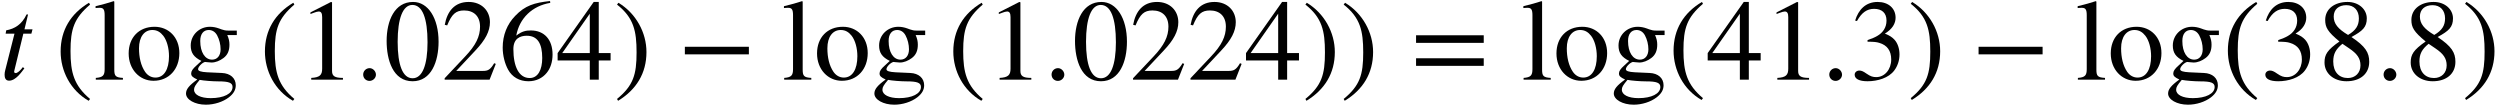
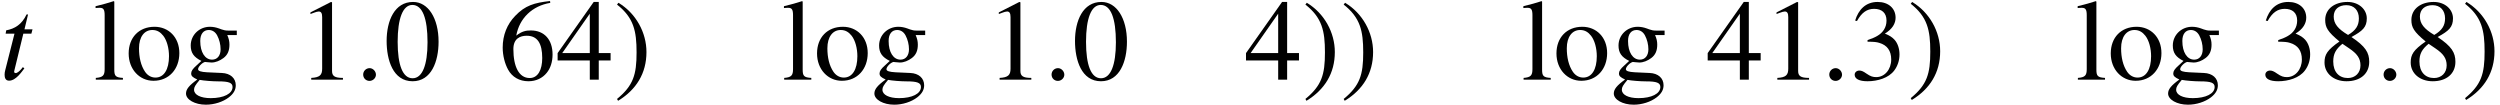
<svg xmlns="http://www.w3.org/2000/svg" xmlns:xlink="http://www.w3.org/1999/xlink" version="1.1" width="237.321pt" height="9.944pt" viewBox="70.735 61.182 237.321 9.944">
  <defs>
-     <path id="g1-42" d="M6.775 -2.4V-3.12H0.698V-2.4H6.775Z" />
-     <path id="g1-46" d="M3.316 1.756C1.789 0.48 1.462 -0.753 1.462 -2.782C1.462 -4.887 1.8 -5.902 3.316 -7.2L3.218 -7.375C1.473 -6.338 0.524 -4.767 0.524 -2.749C0.524 -0.895 1.462 0.949 3.185 1.931L3.316 1.756Z" />
    <path id="g1-47" d="M0.316 -7.2C1.898 -5.956 2.171 -4.702 2.171 -2.662C2.171 -0.545 1.865 0.48 0.316 1.756L0.415 1.931C2.149 0.873 3.109 -0.676 3.109 -2.695C3.109 -4.549 2.116 -6.371 0.447 -7.375L0.316 -7.2Z" />
    <path id="g1-48" d="M5.193 -3.6C5.193 -5.836 4.2 -7.375 2.771 -7.375C1.015 -7.375 0.262 -5.596 0.262 -3.665C0.262 -1.876 0.862 0.153 2.727 0.153C4.505 0.153 5.193 -1.724 5.193 -3.6ZM4.145 -3.545C4.145 -1.385 3.655 -0.131 2.727 -0.131C1.789 -0.131 1.309 -1.375 1.309 -3.589S1.8 -7.091 2.705 -7.091C3.665 -7.091 4.145 -5.815 4.145 -3.545Z" />
    <path id="g1-49" d="M4.298 0V-0.164C3.48 -0.164 3.262 -0.36 3.262 -0.829V-7.342L3.164 -7.375L1.211 -6.382V-6.229L1.505 -6.338C1.702 -6.415 1.887 -6.469 1.996 -6.469C2.225 -6.469 2.324 -6.305 2.324 -5.935V-1.036C2.324 -0.436 2.095 -0.207 1.287 -0.164V0H4.298Z" />
-     <path id="g1-50" d="M5.171 -1.495L5.018 -1.56C4.658 -0.949 4.429 -0.829 3.971 -0.829H1.418L3.218 -2.749C4.189 -3.775 4.615 -4.593 4.615 -5.455C4.615 -6.535 3.829 -7.375 2.596 -7.375C1.255 -7.375 0.556 -6.48 0.327 -5.204L0.556 -5.149C0.993 -6.218 1.375 -6.567 2.16 -6.567C3.087 -6.567 3.676 -6.022 3.676 -5.029C3.676 -4.102 3.284 -3.273 2.258 -2.193L0.316 -0.131V0H4.582L5.171 -1.495Z" />
    <path id="g1-51" d="M0.665 -5.564C1.113 -6.371 1.615 -6.72 2.291 -6.72C3.011 -6.72 3.469 -6.349 3.469 -5.607C3.469 -4.942 3.12 -4.451 2.585 -4.145C2.367 -4.015 2.084 -3.895 1.669 -3.753V-3.6C2.291 -3.6 2.542 -3.567 2.782 -3.491C3.535 -3.273 3.916 -2.738 3.916 -1.909C3.916 -0.982 3.305 -0.24 2.498 -0.24C2.193 -0.24 1.964 -0.295 1.56 -0.578C1.255 -0.796 1.08 -0.862 0.895 -0.862C0.644 -0.862 0.447 -0.698 0.447 -0.469C0.447 -0.076 0.873 0.153 1.669 0.153C2.64 0.153 3.676 -0.164 4.2 -0.862C4.516 -1.276 4.702 -1.811 4.702 -2.389C4.702 -2.956 4.527 -3.458 4.222 -3.796C3.993 -4.036 3.796 -4.167 3.316 -4.375C4.047 -4.811 4.331 -5.356 4.331 -5.88C4.331 -6.775 3.644 -7.375 2.629 -7.375C1.495 -7.375 0.807 -6.644 0.491 -5.607L0.665 -5.564Z" />
    <path id="g1-52" d="M5.16 -1.822V-2.52H4.036V-7.375H3.556L0.131 -2.52V-1.822H3.185V0H4.036V-1.822H5.16ZM3.185 -2.52H0.567L3.185 -6.262V-2.52Z" />
    <path id="g1-54" d="M4.865 -7.462C3.36 -7.298 2.498 -7.036 1.56 -6.055C0.785 -5.258 0.371 -4.222 0.371 -3.044C0.371 -2.28 0.578 -1.505 0.884 -0.949C1.265 -0.251 1.953 0.153 2.815 0.153C3.535 0.153 4.145 -0.142 4.549 -0.644C4.909 -1.08 5.105 -1.691 5.105 -2.389C5.105 -3.796 4.32 -4.669 3.044 -4.669C2.564 -4.669 2.193 -4.593 1.658 -4.178C1.953 -5.825 3.175 -7.004 4.887 -7.287L4.865 -7.462ZM4.124 -2.051C4.124 -0.938 3.72 -0.153 2.935 -0.153C1.909 -0.153 1.385 -1.244 1.385 -2.902C1.385 -3.905 2.029 -4.167 2.651 -4.167C3.665 -4.167 4.124 -3.447 4.124 -2.051Z" />
    <path id="g1-56" d="M4.855 -1.691C4.855 -2.564 4.505 -3.153 3.164 -4.047C4.244 -4.625 4.625 -4.996 4.625 -5.815C4.625 -6.665 3.873 -7.375 2.793 -7.375C1.582 -7.375 0.676 -6.72 0.676 -5.673C0.676 -4.964 0.905 -4.549 2.029 -3.622C0.862 -2.804 0.611 -2.378 0.611 -1.625C0.611 -0.6 1.473 0.153 2.705 0.153C4.015 0.153 4.855 -0.567 4.855 -1.691ZM3.873 -5.815C3.873 -5.138 3.589 -4.68 2.847 -4.244C1.887 -4.811 1.484 -5.313 1.484 -5.989S1.953 -7.069 2.684 -7.069C3.425 -7.069 3.873 -6.567 3.873 -5.815ZM2.956 -2.967C3.698 -2.465 4.025 -2.029 4.025 -1.353C4.025 -0.644 3.535 -0.153 2.825 -0.153C1.996 -0.153 1.44 -0.72 1.44 -1.724C1.44 -2.433 1.669 -2.88 2.313 -3.404L2.956 -2.967Z" />
-     <path id="g1-61" d="M6.949 -3.491V-4.211H0.524V-3.491H6.949ZM6.949 -1.309V-2.029H0.524V-1.309H6.949Z" />
    <path id="g1-103" d="M5.127 -4.233V-4.658H4.287C4.069 -4.658 3.905 -4.691 3.687 -4.767L3.447 -4.855C3.153 -4.964 2.858 -5.018 2.575 -5.018C1.56 -5.018 0.753 -4.233 0.753 -3.24C0.753 -2.553 1.036 -2.138 1.767 -1.778C1.615 -1.625 1.462 -1.484 1.298 -1.342C0.938 -1.025 0.796 -0.807 0.796 -0.589C0.796 -0.349 0.916 -0.229 1.375 -0.011C0.589 0.556 0.305 0.916 0.305 1.32C0.305 1.898 1.145 2.378 2.193 2.378C2.978 2.378 3.807 2.116 4.375 1.68C4.822 1.331 5.029 0.971 5.029 0.535C5.029 -0.142 4.516 -0.6 3.709 -0.633L2.302 -0.698C1.713 -0.731 1.451 -0.818 1.451 -0.993C1.451 -1.211 1.811 -1.593 2.105 -1.68L2.313 -1.658C2.509 -1.636 2.662 -1.625 2.727 -1.625C3.109 -1.625 3.513 -1.789 3.862 -2.051C4.255 -2.345 4.429 -2.749 4.429 -3.316C4.429 -3.633 4.375 -3.884 4.222 -4.233H5.127ZM1.658 -3.687C1.658 -4.331 1.964 -4.713 2.465 -4.713C2.804 -4.713 3.087 -4.527 3.262 -4.2C3.469 -3.818 3.589 -3.327 3.589 -2.88C3.589 -2.28 3.273 -1.898 2.782 -1.898C2.105 -1.898 1.658 -2.607 1.658 -3.655V-3.687ZM4.724 0.698C4.724 1.331 3.895 1.756 2.651 1.756C1.691 1.756 1.069 1.44 1.069 0.96C1.069 0.709 1.167 0.545 1.604 0.022C1.975 0.098 2.836 0.164 3.371 0.164C4.364 0.164 4.724 0.295 4.724 0.698Z" />
    <path id="g1-108" d="M2.804 0V-0.164C2.105 -0.207 1.985 -0.349 1.985 -0.949V-7.407L1.931 -7.451C1.364 -7.265 0.96 -7.156 0.207 -6.971V-6.796C0.382 -6.818 0.524 -6.818 0.611 -6.818C0.96 -6.818 1.069 -6.644 1.069 -6.12V-1.004C1.069 -0.404 0.916 -0.218 0.229 -0.164V0H2.804Z" />
    <path id="g1-111" d="M5.127 -2.52C5.127 -4.025 4.102 -5.018 2.771 -5.018C1.298 -5.018 0.316 -4.004 0.316 -2.487S1.353 0.109 2.673 0.109C4.145 0.109 5.127 -1.004 5.127 -2.52ZM4.145 -2.225C4.145 -0.96 3.665 -0.196 2.858 -0.196C2.465 -0.196 2.116 -0.393 1.876 -0.742C1.473 -1.331 1.298 -2.116 1.298 -2.978C1.298 -4.069 1.811 -4.713 2.564 -4.713C3.033 -4.713 3.338 -4.495 3.6 -4.167C3.949 -3.72 4.145 -2.967 4.145 -2.225Z" />
    <path id="g0-58" d="M1.975 -0.469C1.975 -0.796 1.691 -1.091 1.375 -1.091C1.036 -1.091 0.764 -0.818 0.764 -0.48S1.025 0.12 1.364 0.12C1.691 0.12 1.975 -0.153 1.975 -0.469Z" />
    <path id="g0-116" d="M3.087 -4.778H2.324L2.662 -6.185H2.52C2.073 -5.236 1.407 -4.833 0.589 -4.68L0.535 -4.364H1.375L0.491 -0.873C0.458 -0.753 0.436 -0.611 0.436 -0.469C0.436 -0.175 0.524 0.098 0.862 0.098C1.505 0.098 2.051 -0.731 2.313 -1.069L2.171 -1.189C1.767 -0.644 1.516 -0.622 1.516 -0.622C1.375 -0.622 1.342 -0.687 1.342 -0.753C1.342 -0.785 1.353 -0.84 1.364 -0.873L2.215 -4.364H2.978L3.087 -4.778Z" />
  </defs>
  <g id="page1">
    <use x="70.735" y="68.742" xlink:href="#g0-116" />
    <use x="75.967" y="68.819" xlink:href="#g1-46" />
    <use x="79.6" y="68.742" xlink:href="#g1-108" />
    <use x="82.633" y="68.742" xlink:href="#g1-111" />
    <use x="88.087" y="68.742" xlink:href="#g1-103" />
    <use x="95.36" y="68.819" xlink:href="#g1-46" />
    <use x="98.993" y="68.742" xlink:href="#g1-49" />
    <use x="104.447" y="68.742" xlink:href="#g0-58" />
    <use x="107.175" y="68.742" xlink:href="#g1-48" />
    <use x="112.629" y="68.742" xlink:href="#g1-50" />
    <use x="118.084" y="68.742" xlink:href="#g1-54" />
    <use x="123.538" y="68.742" xlink:href="#g1-52" />
    <use x="128.993" y="68.819" xlink:href="#g1-47" />
    <use x="135.05" y="68.742" xlink:href="#g1-42" />
    <use x="144.947" y="68.742" xlink:href="#g1-108" />
    <use x="147.979" y="68.742" xlink:href="#g1-111" />
    <use x="153.434" y="68.742" xlink:href="#g1-103" />
    <use x="160.707" y="68.819" xlink:href="#g1-46" />
    <use x="164.339" y="68.742" xlink:href="#g1-49" />
    <use x="169.794" y="68.742" xlink:href="#g0-58" />
    <use x="172.521" y="68.742" xlink:href="#g1-48" />
    <use x="177.976" y="68.742" xlink:href="#g1-50" />
    <use x="183.43" y="68.742" xlink:href="#g1-50" />
    <use x="188.885" y="68.742" xlink:href="#g1-52" />
    <use x="194.339" y="68.819" xlink:href="#g1-47" />
    <use x="197.972" y="68.819" xlink:href="#g1-47" />
    <use x="204.635" y="68.742" xlink:href="#g1-61" />
    <use x="215.138" y="68.742" xlink:href="#g1-108" />
    <use x="218.171" y="68.742" xlink:href="#g1-111" />
    <use x="223.625" y="68.742" xlink:href="#g1-103" />
    <use x="229.08" y="68.742" xlink:href="#g1-46" />
    <use x="232.712" y="68.742" xlink:href="#g1-52" />
    <use x="238.167" y="68.742" xlink:href="#g1-49" />
    <use x="243.621" y="68.742" xlink:href="#g0-58" />
    <use x="246.349" y="68.742" xlink:href="#g1-51" />
    <use x="251.803" y="68.742" xlink:href="#g1-47" />
    <use x="257.86" y="68.742" xlink:href="#g1-42" />
    <use x="267.757" y="68.742" xlink:href="#g1-108" />
    <use x="270.79" y="68.742" xlink:href="#g1-111" />
    <use x="276.244" y="68.742" xlink:href="#g1-103" />
    <use x="281.699" y="68.742" xlink:href="#g1-46" />
    <use x="285.332" y="68.742" xlink:href="#g1-51" />
    <use x="290.786" y="68.742" xlink:href="#g1-56" />
    <use x="296.241" y="68.742" xlink:href="#g0-58" />
    <use x="298.968" y="68.742" xlink:href="#g1-56" />
    <use x="304.423" y="68.742" xlink:href="#g1-47" />
  </g>
</svg>